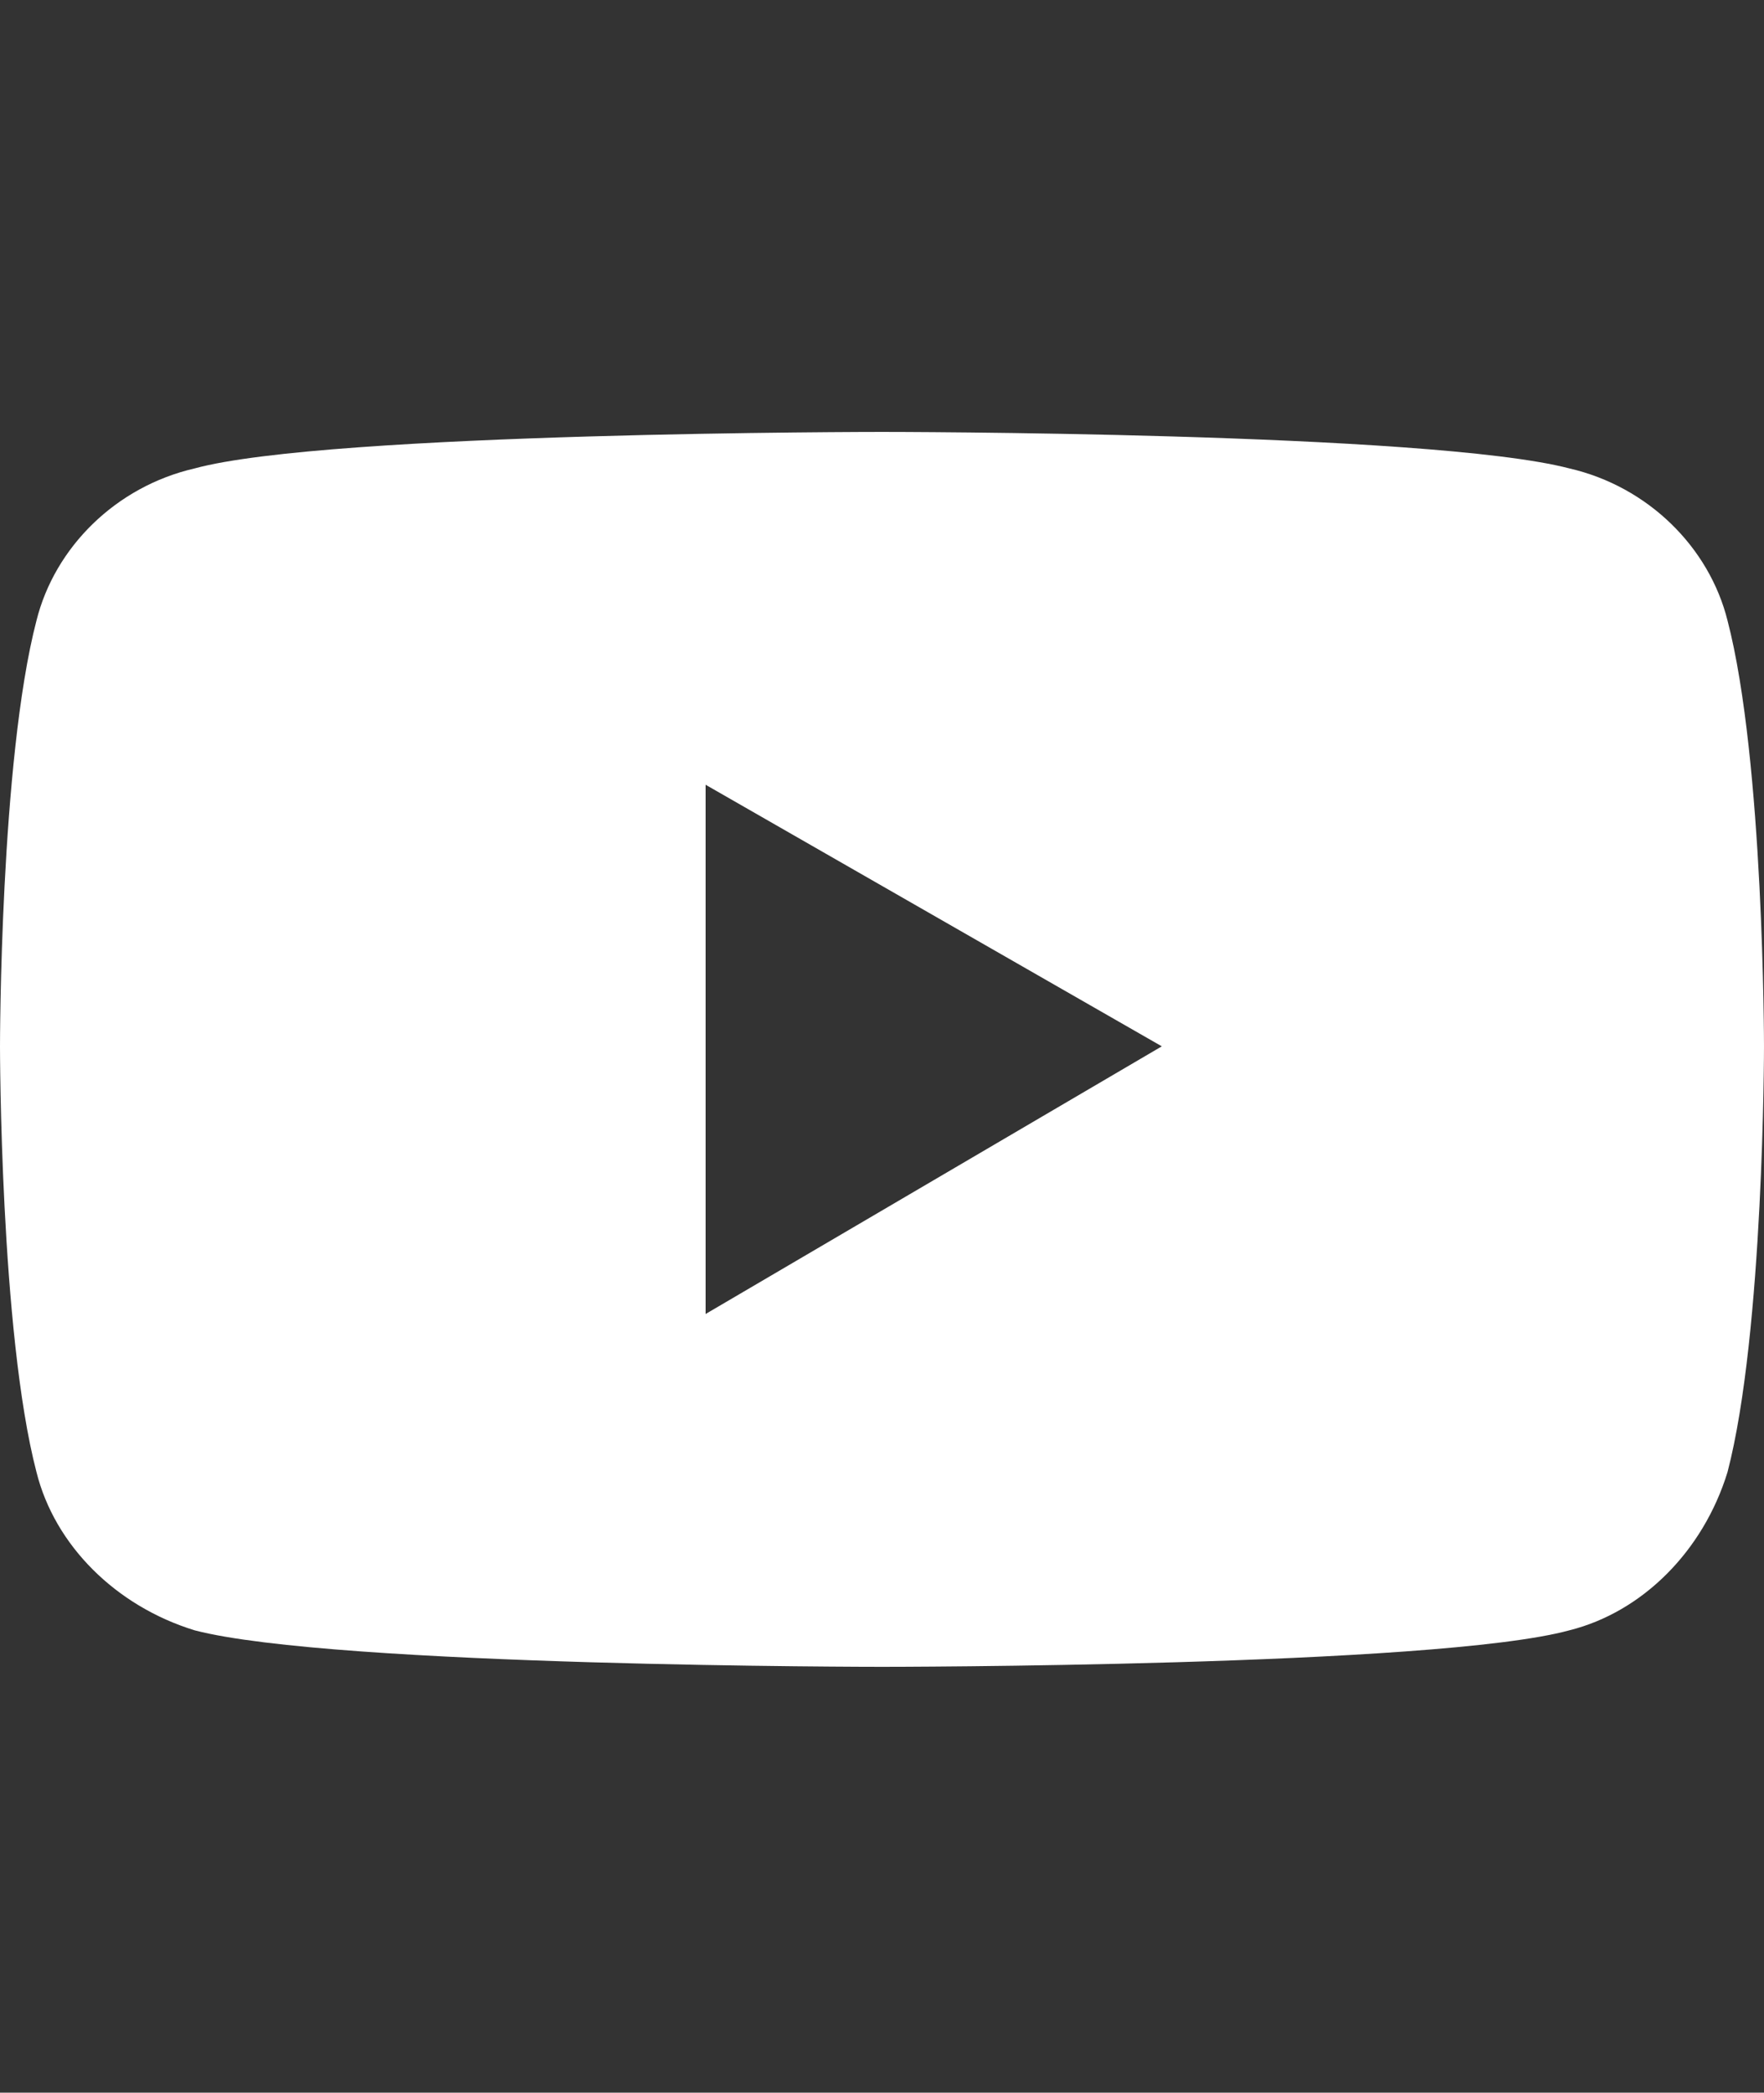
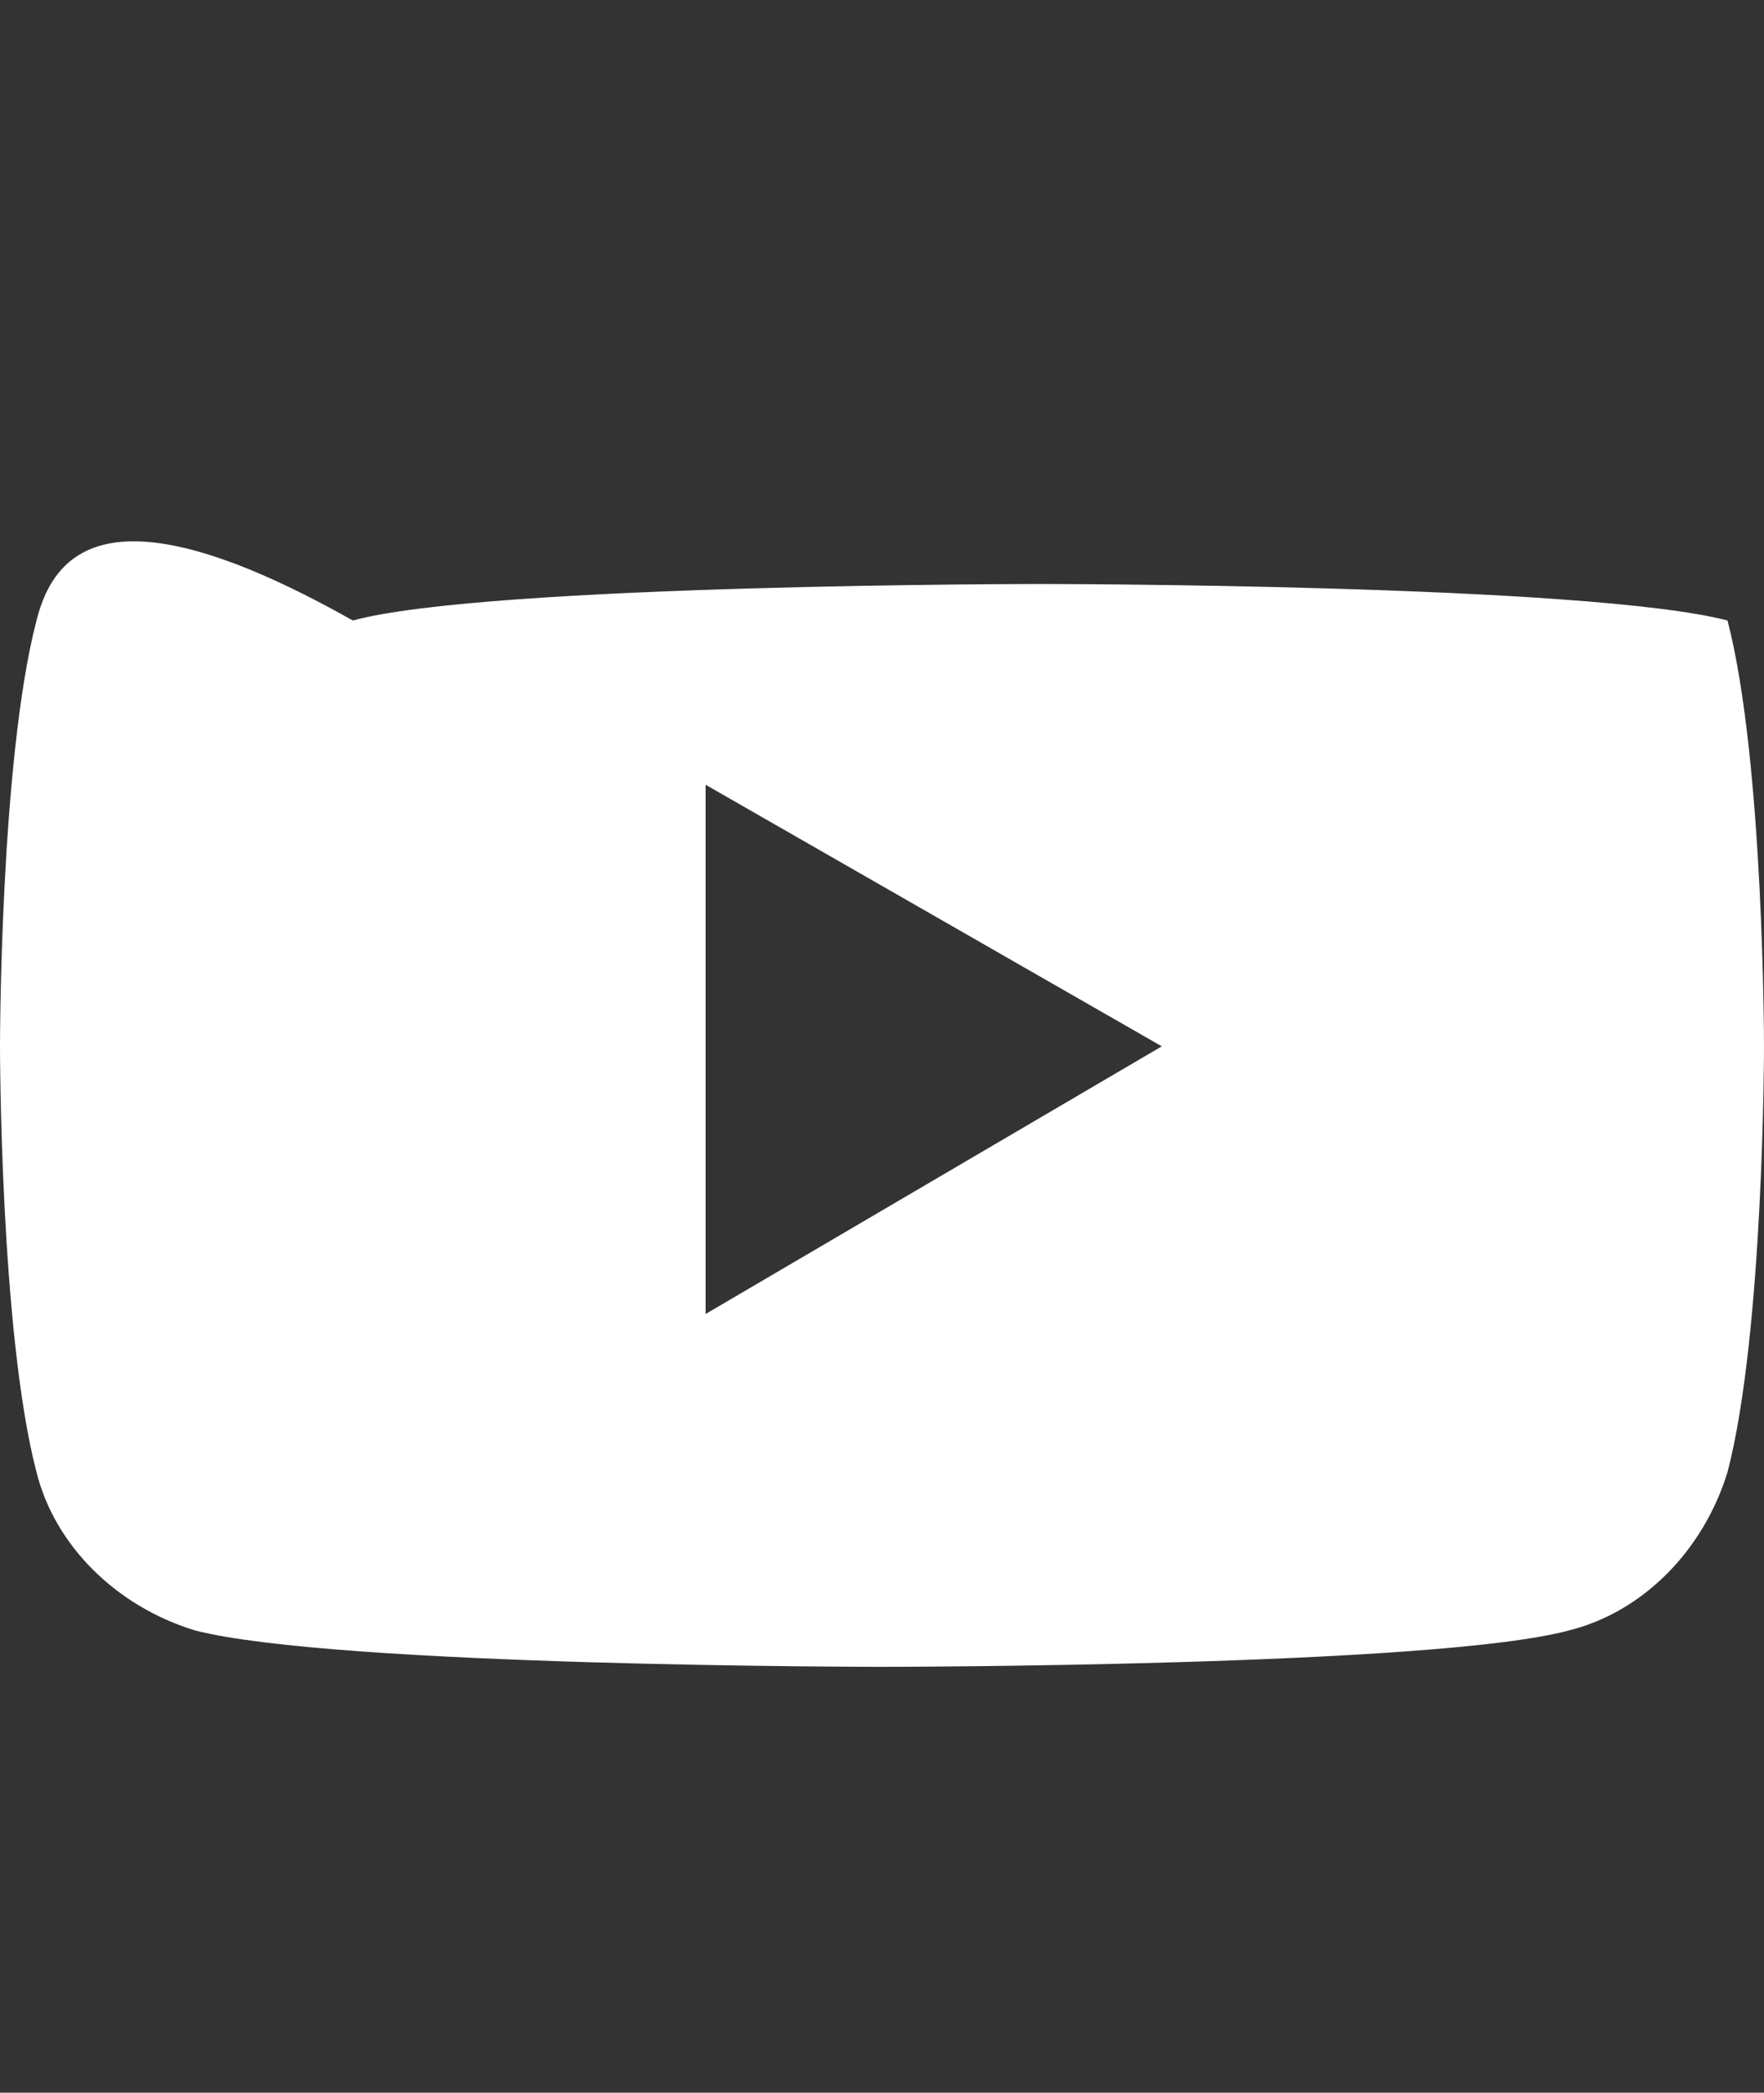
<svg xmlns="http://www.w3.org/2000/svg" version="1.1" id="Layer_1" x="0px" y="0px" viewBox="0 0 29 34.4" style="enable-background:new 0 0 29 34.4;" xml:space="preserve">
  <rect x="0" y="0" width="29" height="34.4" fill="#333333" stroke="none" />
  <style type="text/css">
	.st0{fill:#FFFFFF;}
</style>
-   <path class="st0" d="M28.4,10.2C28.1,9,27.1,8,25.8,7.7c-2.3-0.6-11.3-0.6-11.3-0.6s-9.1,0-11.3,0.6C1.9,8,0.9,9,0.6,10.2  c-0.6,2.3-0.6,7-0.6,7s0,4.7,0.6,7c0.3,1.2,1.3,2.2,2.6,2.6c2.3,0.6,11.3,0.6,11.3,0.6s9.1,0,11.3-0.6c1.2-0.3,2.2-1.3,2.6-2.6  c0.6-2.3,0.6-7,0.6-7S29,12.5,28.4,10.2z M11.6,21.6v-8.7l7.5,4.3L11.6,21.6z" />
+   <path class="st0" d="M28.4,10.2c-2.3-0.6-11.3-0.6-11.3-0.6s-9.1,0-11.3,0.6C1.9,8,0.9,9,0.6,10.2  c-0.6,2.3-0.6,7-0.6,7s0,4.7,0.6,7c0.3,1.2,1.3,2.2,2.6,2.6c2.3,0.6,11.3,0.6,11.3,0.6s9.1,0,11.3-0.6c1.2-0.3,2.2-1.3,2.6-2.6  c0.6-2.3,0.6-7,0.6-7S29,12.5,28.4,10.2z M11.6,21.6v-8.7l7.5,4.3L11.6,21.6z" />
</svg>